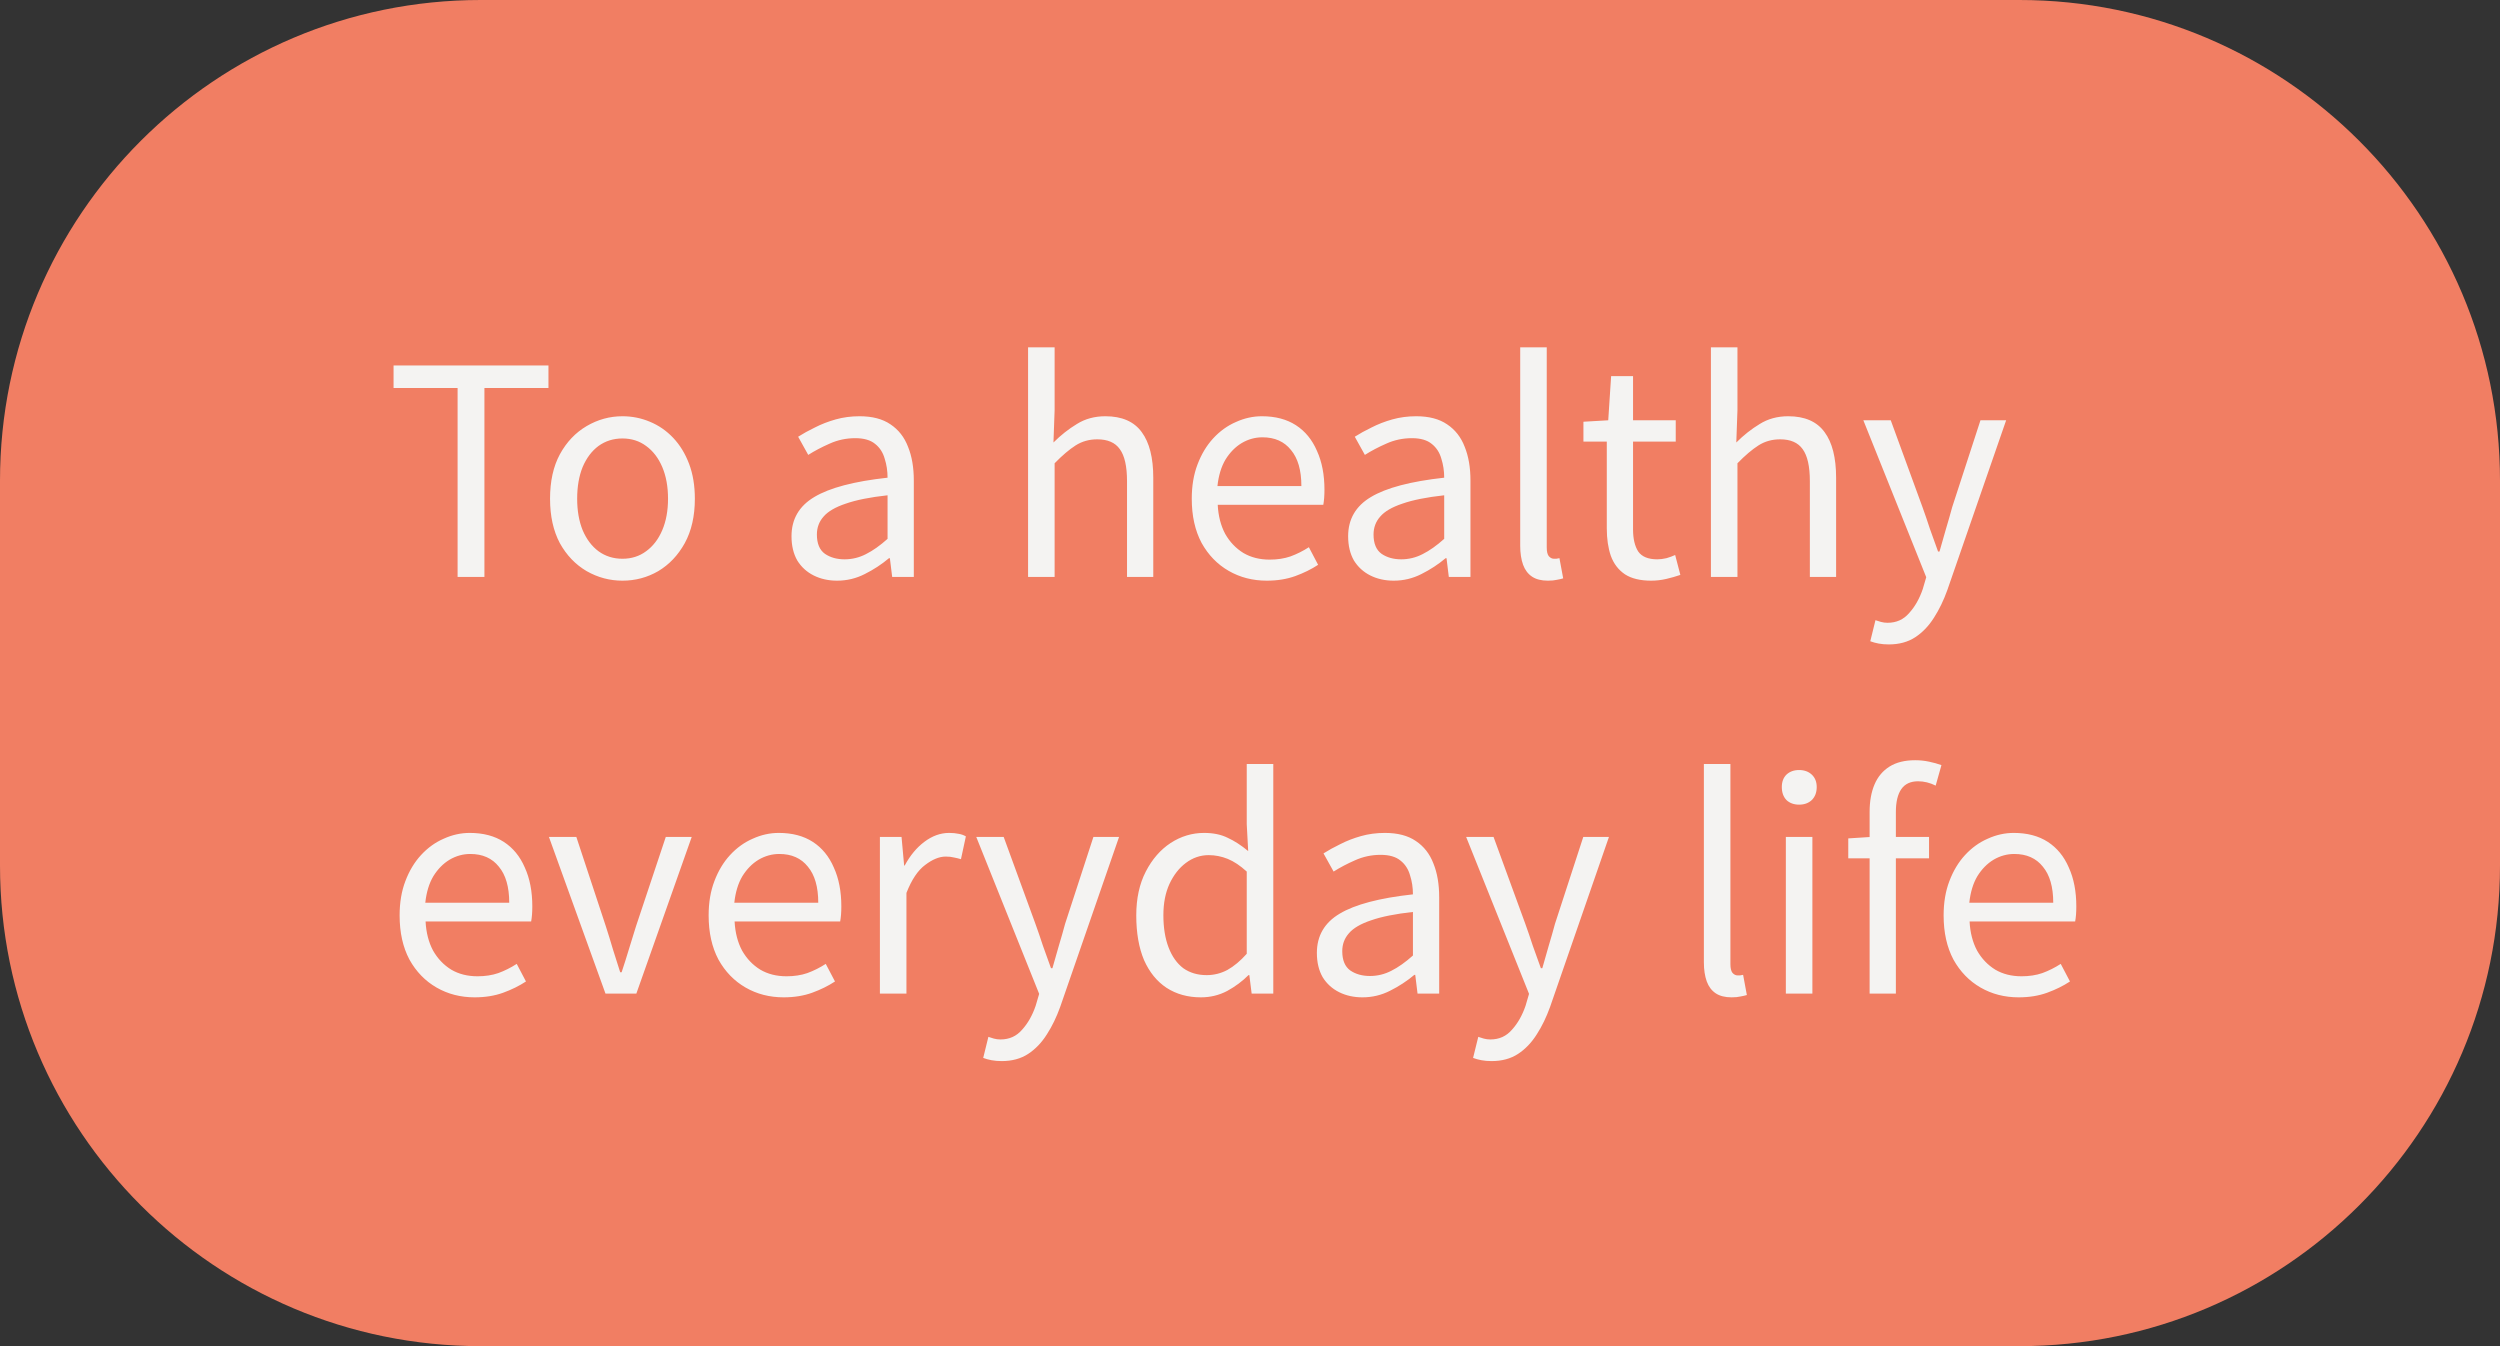
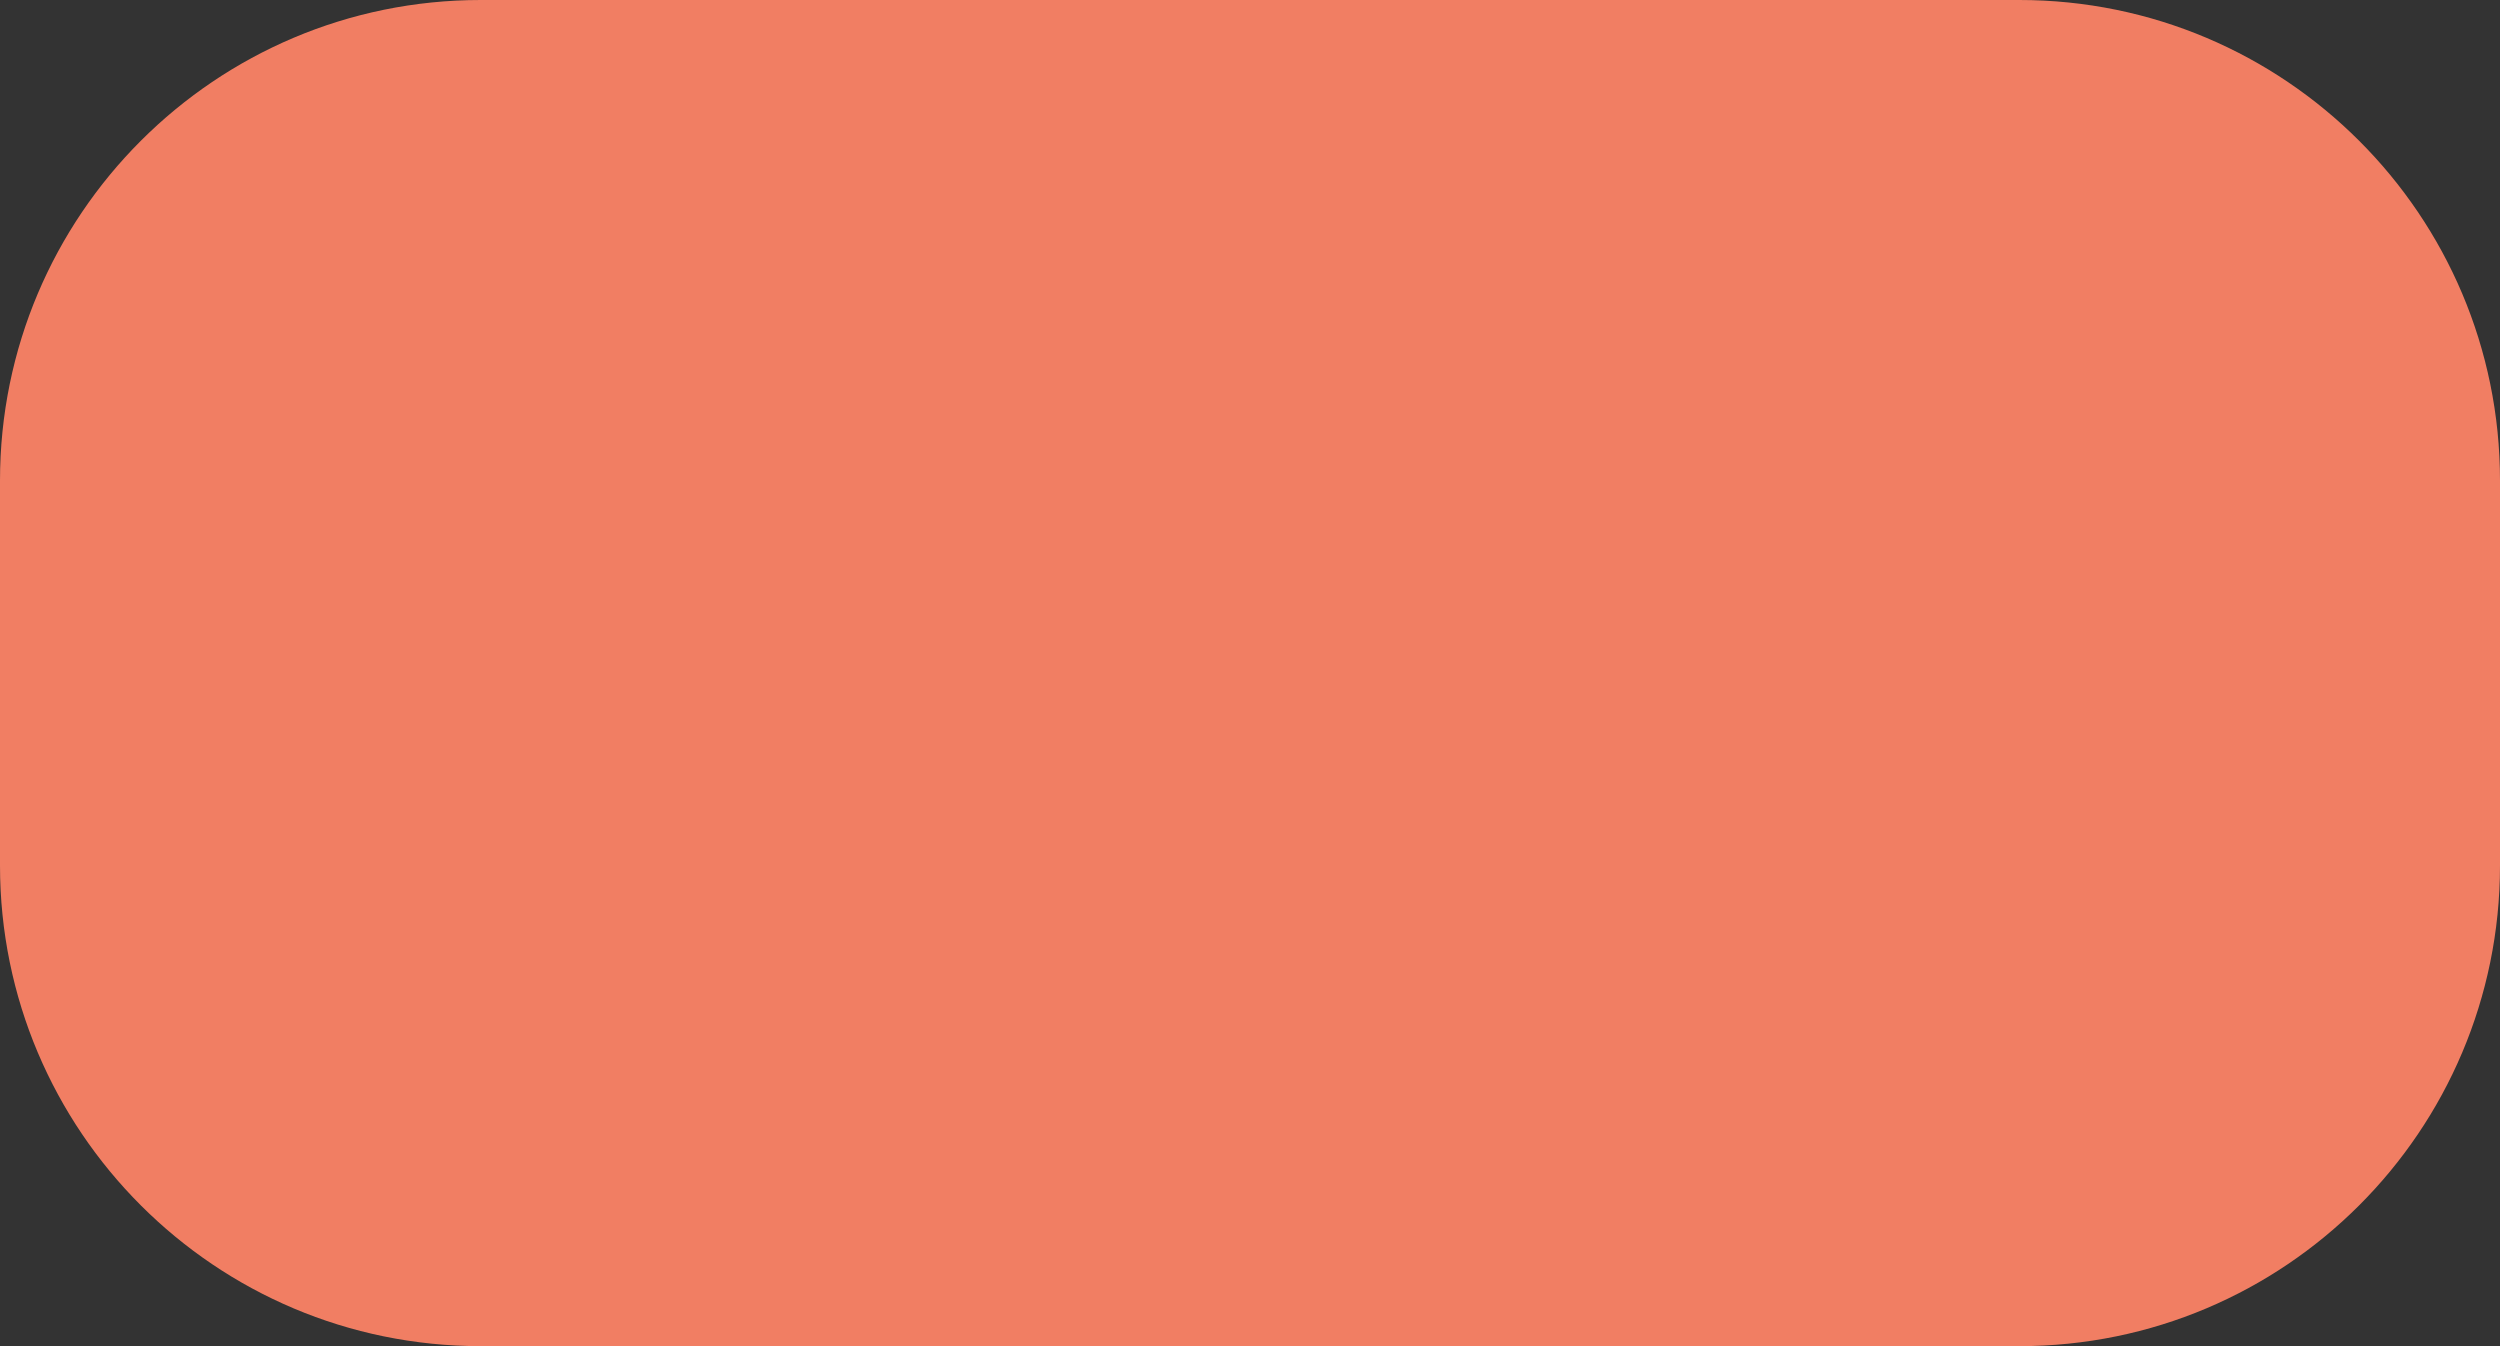
<svg xmlns="http://www.w3.org/2000/svg" width="156" height="84" viewBox="0 0 156 84" fill="none">
  <rect x="0" y="0" width="156" height="84" fill="#333333" stroke="none" />
  <path d="M0 30C0 13.431 13.431 0 30 0H126C142.569 0 156 13.431 156 30V54C156 70.569 142.569 84 126 84H30C13.431 84 0 70.569 0 54V30Z" fill="#F17E63" />
-   <path d="M28.554 36V24.21H24.558V22.806H34.224V24.21H30.228V36H28.554ZM38.841 36.234C38.049 36.234 37.305 36.036 36.609 35.64C35.913 35.232 35.355 34.65 34.935 33.894C34.527 33.126 34.323 32.202 34.323 31.122C34.323 30.03 34.527 29.106 34.935 28.35C35.355 27.582 35.913 26.994 36.609 26.586C37.305 26.178 38.049 25.974 38.841 25.974C39.441 25.974 40.011 26.088 40.551 26.316C41.103 26.544 41.589 26.88 42.009 27.324C42.429 27.768 42.759 28.308 42.999 28.944C43.239 29.58 43.359 30.306 43.359 31.122C43.359 32.202 43.149 33.126 42.729 33.894C42.309 34.65 41.757 35.232 41.073 35.64C40.389 36.036 39.645 36.234 38.841 36.234ZM38.841 34.866C39.405 34.866 39.897 34.71 40.317 34.398C40.749 34.086 41.085 33.648 41.325 33.084C41.565 32.52 41.685 31.866 41.685 31.122C41.685 30.366 41.565 29.706 41.325 29.142C41.085 28.578 40.749 28.14 40.317 27.828C39.897 27.516 39.405 27.36 38.841 27.36C38.277 27.36 37.779 27.516 37.347 27.828C36.927 28.14 36.597 28.578 36.357 29.142C36.129 29.706 36.015 30.366 36.015 31.122C36.015 31.866 36.129 32.52 36.357 33.084C36.597 33.648 36.927 34.086 37.347 34.398C37.779 34.71 38.277 34.866 38.841 34.866ZM52.234 36.234C51.694 36.234 51.208 36.126 50.776 35.91C50.344 35.694 50.002 35.382 49.75 34.974C49.51 34.554 49.39 34.05 49.39 33.462C49.39 32.394 49.864 31.578 50.812 31.014C51.772 30.438 53.296 30.036 55.384 29.808C55.384 29.388 55.324 28.992 55.204 28.62C55.096 28.236 54.898 27.93 54.61 27.702C54.322 27.462 53.908 27.342 53.368 27.342C52.804 27.342 52.27 27.456 51.766 27.684C51.274 27.9 50.83 28.134 50.434 28.386L49.804 27.252C50.104 27.06 50.452 26.868 50.848 26.676C51.244 26.472 51.676 26.304 52.144 26.172C52.612 26.04 53.11 25.974 53.638 25.974C54.43 25.974 55.072 26.142 55.564 26.478C56.068 26.814 56.434 27.282 56.662 27.882C56.902 28.47 57.022 29.172 57.022 29.988V36H55.672L55.528 34.83H55.474C55.018 35.214 54.514 35.544 53.962 35.82C53.422 36.096 52.846 36.234 52.234 36.234ZM52.702 34.902C53.17 34.902 53.614 34.794 54.034 34.578C54.466 34.362 54.916 34.044 55.384 33.624V30.906C54.292 31.026 53.422 31.2 52.774 31.428C52.126 31.644 51.664 31.914 51.388 32.238C51.112 32.55 50.974 32.922 50.974 33.354C50.974 33.918 51.142 34.32 51.478 34.56C51.814 34.788 52.222 34.902 52.702 34.902ZM64.152 36V21.672H65.808V25.596L65.736 27.612C66.192 27.156 66.678 26.772 67.194 26.46C67.71 26.136 68.304 25.974 68.976 25.974C70.008 25.974 70.764 26.304 71.244 26.964C71.724 27.612 71.964 28.56 71.964 29.808V36H70.326V30.024C70.326 29.1 70.176 28.434 69.876 28.026C69.588 27.618 69.12 27.414 68.472 27.414C67.968 27.414 67.518 27.54 67.122 27.792C66.726 28.044 66.288 28.416 65.808 28.908V36H64.152ZM79.046 36.234C78.17 36.234 77.378 36.03 76.67 35.622C75.962 35.214 75.398 34.632 74.978 33.876C74.57 33.108 74.366 32.19 74.366 31.122C74.366 30.318 74.486 29.604 74.726 28.98C74.966 28.344 75.29 27.804 75.698 27.36C76.118 26.904 76.592 26.562 77.12 26.334C77.648 26.094 78.188 25.974 78.74 25.974C79.58 25.974 80.288 26.16 80.864 26.532C81.44 26.904 81.878 27.438 82.178 28.134C82.49 28.818 82.646 29.628 82.646 30.564C82.646 30.744 82.64 30.912 82.628 31.068C82.616 31.224 82.598 31.368 82.574 31.5H75.986C76.022 32.196 76.178 32.802 76.454 33.318C76.742 33.822 77.12 34.218 77.588 34.506C78.056 34.782 78.602 34.92 79.226 34.92C79.706 34.92 80.138 34.854 80.522 34.722C80.918 34.578 81.302 34.386 81.674 34.146L82.25 35.244C81.83 35.52 81.356 35.754 80.828 35.946C80.3 36.138 79.706 36.234 79.046 36.234ZM75.968 30.33H81.206C81.206 29.346 80.99 28.596 80.558 28.08C80.138 27.552 79.544 27.288 78.776 27.288C78.32 27.288 77.888 27.408 77.48 27.648C77.084 27.888 76.748 28.23 76.472 28.674C76.208 29.118 76.04 29.67 75.968 30.33ZM86.969 36.234C86.428 36.234 85.942 36.126 85.51 35.91C85.079 35.694 84.737 35.382 84.484 34.974C84.245 34.554 84.124 34.05 84.124 33.462C84.124 32.394 84.599 31.578 85.546 31.014C86.507 30.438 88.031 30.036 90.118 29.808C90.118 29.388 90.058 28.992 89.939 28.62C89.831 28.236 89.632 27.93 89.344 27.702C89.056 27.462 88.642 27.342 88.103 27.342C87.538 27.342 87.004 27.456 86.501 27.684C86.008 27.9 85.564 28.134 85.168 28.386L84.538 27.252C84.838 27.06 85.186 26.868 85.582 26.676C85.978 26.472 86.41 26.304 86.879 26.172C87.347 26.04 87.844 25.974 88.373 25.974C89.165 25.974 89.806 26.142 90.299 26.478C90.802 26.814 91.168 27.282 91.397 27.882C91.636 28.47 91.757 29.172 91.757 29.988V36H90.406L90.263 34.83H90.209C89.752 35.214 89.249 35.544 88.697 35.82C88.156 36.096 87.581 36.234 86.969 36.234ZM87.436 34.902C87.904 34.902 88.349 34.794 88.769 34.578C89.201 34.362 89.65 34.044 90.118 33.624V30.906C89.026 31.026 88.156 31.2 87.508 31.428C86.861 31.644 86.398 31.914 86.123 32.238C85.847 32.55 85.709 32.922 85.709 33.354C85.709 33.918 85.876 34.32 86.213 34.56C86.549 34.788 86.957 34.902 87.436 34.902ZM96.589 36.234C96.181 36.234 95.851 36.15 95.599 35.982C95.347 35.814 95.161 35.568 95.041 35.244C94.921 34.908 94.861 34.512 94.861 34.056V21.672H96.517V34.164C96.517 34.416 96.559 34.596 96.643 34.704C96.739 34.812 96.847 34.866 96.967 34.866C97.015 34.866 97.063 34.866 97.111 34.866C97.159 34.854 97.225 34.842 97.309 34.83L97.543 36.09C97.423 36.126 97.291 36.156 97.147 36.18C97.003 36.216 96.817 36.234 96.589 36.234ZM103.036 36.234C102.352 36.234 101.806 36.102 101.398 35.838C100.99 35.562 100.696 35.178 100.516 34.686C100.348 34.194 100.264 33.624 100.264 32.976V27.558H98.806V26.316L100.354 26.226L100.534 23.472H101.902V26.226H104.566V27.558H101.902V33.03C101.902 33.618 102.01 34.08 102.226 34.416C102.454 34.74 102.85 34.902 103.414 34.902C103.594 34.902 103.786 34.878 103.99 34.83C104.194 34.77 104.374 34.704 104.53 34.632L104.854 35.874C104.578 35.97 104.284 36.054 103.972 36.126C103.66 36.198 103.348 36.234 103.036 36.234ZM106.761 36V21.672H108.417V25.596L108.345 27.612C108.801 27.156 109.287 26.772 109.803 26.46C110.319 26.136 110.913 25.974 111.585 25.974C112.617 25.974 113.373 26.304 113.853 26.964C114.333 27.612 114.573 28.56 114.573 29.808V36H112.935V30.024C112.935 29.1 112.785 28.434 112.485 28.026C112.197 27.618 111.729 27.414 111.081 27.414C110.577 27.414 110.127 27.54 109.731 27.792C109.335 28.044 108.897 28.416 108.417 28.908V36H106.761ZM117.857 40.212C117.629 40.212 117.419 40.194 117.227 40.158C117.035 40.122 116.861 40.074 116.705 40.014L117.029 38.7C117.125 38.736 117.239 38.772 117.371 38.808C117.503 38.844 117.641 38.862 117.785 38.862C118.337 38.862 118.787 38.658 119.135 38.25C119.495 37.854 119.777 37.356 119.981 36.756L120.197 36.018L116.273 26.226H117.983L119.963 31.644C120.119 32.076 120.275 32.532 120.431 33.012C120.599 33.492 120.767 33.96 120.935 34.416H121.025C121.157 33.96 121.289 33.498 121.421 33.03C121.565 32.55 121.697 32.088 121.817 31.644L123.581 26.226H125.183L121.511 36.828C121.283 37.464 121.007 38.034 120.683 38.538C120.359 39.054 119.969 39.462 119.513 39.762C119.057 40.062 118.505 40.212 117.857 40.212ZM29.616 62.234C28.74 62.234 27.948 62.03 27.24 61.622C26.532 61.214 25.968 60.632 25.548 59.876C25.14 59.108 24.936 58.19 24.936 57.122C24.936 56.318 25.056 55.604 25.296 54.98C25.536 54.344 25.86 53.804 26.268 53.36C26.688 52.904 27.162 52.562 27.69 52.334C28.218 52.094 28.758 51.974 29.31 51.974C30.15 51.974 30.858 52.16 31.434 52.532C32.01 52.904 32.448 53.438 32.748 54.134C33.06 54.818 33.216 55.628 33.216 56.564C33.216 56.744 33.21 56.912 33.198 57.068C33.186 57.224 33.168 57.368 33.144 57.5H26.556C26.592 58.196 26.748 58.802 27.024 59.318C27.312 59.822 27.69 60.218 28.158 60.506C28.626 60.782 29.172 60.92 29.796 60.92C30.276 60.92 30.708 60.854 31.092 60.722C31.488 60.578 31.872 60.386 32.244 60.146L32.82 61.244C32.4 61.52 31.926 61.754 31.398 61.946C30.87 62.138 30.276 62.234 29.616 62.234ZM26.538 56.33H31.776C31.776 55.346 31.56 54.596 31.128 54.08C30.708 53.552 30.114 53.288 29.346 53.288C28.89 53.288 28.458 53.408 28.05 53.648C27.654 53.888 27.318 54.23 27.042 54.674C26.778 55.118 26.61 55.67 26.538 56.33ZM37.782 62L34.254 52.226H35.964L37.8 57.788C37.956 58.268 38.105 58.754 38.249 59.246C38.406 59.726 38.556 60.2 38.7 60.668H38.789C38.946 60.2 39.096 59.726 39.239 59.246C39.395 58.754 39.545 58.268 39.69 57.788L41.544 52.226H43.163L39.708 62H37.782ZM48.899 62.234C48.023 62.234 47.231 62.03 46.523 61.622C45.815 61.214 45.251 60.632 44.831 59.876C44.423 59.108 44.219 58.19 44.219 57.122C44.219 56.318 44.339 55.604 44.579 54.98C44.819 54.344 45.143 53.804 45.551 53.36C45.971 52.904 46.445 52.562 46.973 52.334C47.501 52.094 48.041 51.974 48.593 51.974C49.433 51.974 50.141 52.16 50.717 52.532C51.293 52.904 51.731 53.438 52.031 54.134C52.343 54.818 52.499 55.628 52.499 56.564C52.499 56.744 52.493 56.912 52.481 57.068C52.469 57.224 52.451 57.368 52.427 57.5H45.839C45.875 58.196 46.031 58.802 46.307 59.318C46.595 59.822 46.973 60.218 47.441 60.506C47.909 60.782 48.455 60.92 49.079 60.92C49.559 60.92 49.991 60.854 50.375 60.722C50.771 60.578 51.155 60.386 51.527 60.146L52.103 61.244C51.683 61.52 51.209 61.754 50.681 61.946C50.153 62.138 49.559 62.234 48.899 62.234ZM45.821 56.33H51.059C51.059 55.346 50.843 54.596 50.411 54.08C49.991 53.552 49.397 53.288 48.629 53.288C48.173 53.288 47.741 53.408 47.333 53.648C46.937 53.888 46.601 54.23 46.325 54.674C46.061 55.118 45.893 55.67 45.821 56.33ZM54.906 62V52.226H56.256L56.418 54.008H56.454C56.79 53.384 57.198 52.892 57.678 52.532C58.17 52.16 58.686 51.974 59.226 51.974C59.454 51.974 59.646 51.992 59.802 52.028C59.97 52.052 60.126 52.106 60.27 52.19L59.964 53.612C59.796 53.564 59.646 53.528 59.514 53.504C59.382 53.468 59.214 53.45 59.01 53.45C58.614 53.45 58.188 53.624 57.732 53.972C57.276 54.308 56.886 54.89 56.562 55.718V62H54.906ZM62.504 66.212C62.276 66.212 62.066 66.194 61.873 66.158C61.681 66.122 61.508 66.074 61.352 66.014L61.675 64.7C61.772 64.736 61.886 64.772 62.017 64.808C62.15 64.844 62.288 64.862 62.431 64.862C62.983 64.862 63.434 64.658 63.782 64.25C64.141 63.854 64.424 63.356 64.627 62.756L64.844 62.018L60.919 52.226H62.63L64.609 57.644C64.766 58.076 64.921 58.532 65.078 59.012C65.246 59.492 65.413 59.96 65.582 60.416H65.671C65.803 59.96 65.936 59.498 66.067 59.03C66.212 58.55 66.344 58.088 66.463 57.644L68.228 52.226H69.829L66.157 62.828C65.93 63.464 65.653 64.034 65.329 64.538C65.005 65.054 64.615 65.462 64.159 65.762C63.703 66.062 63.151 66.212 62.504 66.212ZM74.935 62.234C74.119 62.234 73.405 62.036 72.793 61.64C72.193 61.244 71.725 60.668 71.389 59.912C71.065 59.144 70.903 58.214 70.903 57.122C70.903 56.066 71.101 55.154 71.497 54.386C71.893 53.618 72.409 53.024 73.045 52.604C73.693 52.184 74.389 51.974 75.133 51.974C75.709 51.974 76.201 52.076 76.609 52.28C77.029 52.472 77.455 52.748 77.887 53.108L77.797 51.434V47.672H79.453V62H78.103L77.959 60.848H77.905C77.521 61.232 77.077 61.562 76.573 61.838C76.069 62.102 75.523 62.234 74.935 62.234ZM75.295 60.848C75.751 60.848 76.183 60.74 76.591 60.524C76.999 60.296 77.401 59.96 77.797 59.516V54.386C77.389 54.014 76.993 53.75 76.609 53.594C76.225 53.438 75.829 53.36 75.421 53.36C74.905 53.36 74.431 53.522 73.999 53.846C73.579 54.158 73.237 54.596 72.973 55.16C72.721 55.712 72.595 56.36 72.595 57.104C72.595 57.884 72.703 58.556 72.919 59.12C73.135 59.684 73.441 60.116 73.837 60.416C74.245 60.704 74.731 60.848 75.295 60.848ZM85.017 62.234C84.477 62.234 83.991 62.126 83.559 61.91C83.127 61.694 82.785 61.382 82.533 60.974C82.293 60.554 82.173 60.05 82.173 59.462C82.173 58.394 82.647 57.578 83.595 57.014C84.555 56.438 86.079 56.036 88.167 55.808C88.167 55.388 88.107 54.992 87.987 54.62C87.879 54.236 87.681 53.93 87.393 53.702C87.105 53.462 86.691 53.342 86.151 53.342C85.587 53.342 85.053 53.456 84.549 53.684C84.057 53.9 83.613 54.134 83.217 54.386L82.587 53.252C82.887 53.06 83.235 52.868 83.631 52.676C84.027 52.472 84.459 52.304 84.927 52.172C85.395 52.04 85.893 51.974 86.421 51.974C87.213 51.974 87.855 52.142 88.347 52.478C88.851 52.814 89.217 53.282 89.445 53.882C89.685 54.47 89.805 55.172 89.805 55.988V62H88.455L88.311 60.83H88.257C87.801 61.214 87.297 61.544 86.745 61.82C86.205 62.096 85.629 62.234 85.017 62.234ZM85.485 60.902C85.953 60.902 86.397 60.794 86.817 60.578C87.249 60.362 87.699 60.044 88.167 59.624V56.906C87.075 57.026 86.205 57.2 85.557 57.428C84.909 57.644 84.447 57.914 84.171 58.238C83.895 58.55 83.757 58.922 83.757 59.354C83.757 59.918 83.925 60.32 84.261 60.56C84.597 60.788 85.005 60.902 85.485 60.902ZM93.072 66.212C92.844 66.212 92.634 66.194 92.442 66.158C92.25 66.122 92.076 66.074 91.92 66.014L92.244 64.7C92.34 64.736 92.454 64.772 92.586 64.808C92.718 64.844 92.856 64.862 93 64.862C93.552 64.862 94.002 64.658 94.35 64.25C94.71 63.854 94.992 63.356 95.196 62.756L95.412 62.018L91.488 52.226H93.198L95.178 57.644C95.334 58.076 95.49 58.532 95.646 59.012C95.814 59.492 95.982 59.96 96.15 60.416H96.24C96.372 59.96 96.504 59.498 96.636 59.03C96.78 58.55 96.912 58.088 97.032 57.644L98.796 52.226H100.398L96.726 62.828C96.498 63.464 96.222 64.034 95.898 64.538C95.574 65.054 95.184 65.462 94.728 65.762C94.272 66.062 93.72 66.212 93.072 66.212ZM108.05 62.234C107.642 62.234 107.312 62.15 107.06 61.982C106.808 61.814 106.622 61.568 106.502 61.244C106.382 60.908 106.322 60.512 106.322 60.056V47.672H107.978V60.164C107.978 60.416 108.02 60.596 108.104 60.704C108.2 60.812 108.308 60.866 108.428 60.866C108.476 60.866 108.524 60.866 108.572 60.866C108.62 60.854 108.686 60.842 108.77 60.83L109.004 62.09C108.884 62.126 108.752 62.156 108.608 62.18C108.464 62.216 108.278 62.234 108.05 62.234ZM111.437 62V52.226H113.093V62H111.437ZM112.265 50.21C111.941 50.21 111.677 50.114 111.473 49.922C111.281 49.718 111.185 49.448 111.185 49.112C111.185 48.788 111.281 48.53 111.473 48.338C111.677 48.146 111.941 48.05 112.265 48.05C112.589 48.05 112.853 48.146 113.057 48.338C113.261 48.53 113.363 48.788 113.363 49.112C113.363 49.448 113.261 49.718 113.057 49.922C112.853 50.114 112.589 50.21 112.265 50.21ZM116.664 62V50.66C116.664 50 116.766 49.43 116.97 48.95C117.174 48.47 117.486 48.098 117.906 47.834C118.326 47.57 118.86 47.438 119.508 47.438C119.808 47.438 120.096 47.468 120.372 47.528C120.66 47.588 120.918 47.66 121.146 47.744L120.786 49.022C120.426 48.842 120.06 48.752 119.688 48.752C119.22 48.752 118.872 48.914 118.644 49.238C118.416 49.562 118.302 50.042 118.302 50.678V62H116.664ZM115.332 53.558V52.316L116.736 52.226H120.372V53.558H115.332ZM125.962 62.234C125.086 62.234 124.294 62.03 123.586 61.622C122.878 61.214 122.314 60.632 121.894 59.876C121.486 59.108 121.282 58.19 121.282 57.122C121.282 56.318 121.402 55.604 121.642 54.98C121.882 54.344 122.206 53.804 122.614 53.36C123.034 52.904 123.508 52.562 124.036 52.334C124.564 52.094 125.104 51.974 125.656 51.974C126.496 51.974 127.204 52.16 127.78 52.532C128.356 52.904 128.794 53.438 129.094 54.134C129.406 54.818 129.562 55.628 129.562 56.564C129.562 56.744 129.556 56.912 129.544 57.068C129.532 57.224 129.514 57.368 129.49 57.5H122.902C122.938 58.196 123.094 58.802 123.37 59.318C123.658 59.822 124.036 60.218 124.504 60.506C124.972 60.782 125.518 60.92 126.142 60.92C126.622 60.92 127.054 60.854 127.438 60.722C127.834 60.578 128.218 60.386 128.59 60.146L129.166 61.244C128.746 61.52 128.272 61.754 127.744 61.946C127.216 62.138 126.622 62.234 125.962 62.234ZM122.884 56.33H128.122C128.122 55.346 127.906 54.596 127.474 54.08C127.054 53.552 126.46 53.288 125.692 53.288C125.236 53.288 124.804 53.408 124.396 53.648C124 53.888 123.664 54.23 123.388 54.674C123.124 55.118 122.956 55.67 122.884 56.33Z" fill="#F4F3F2" />
</svg>